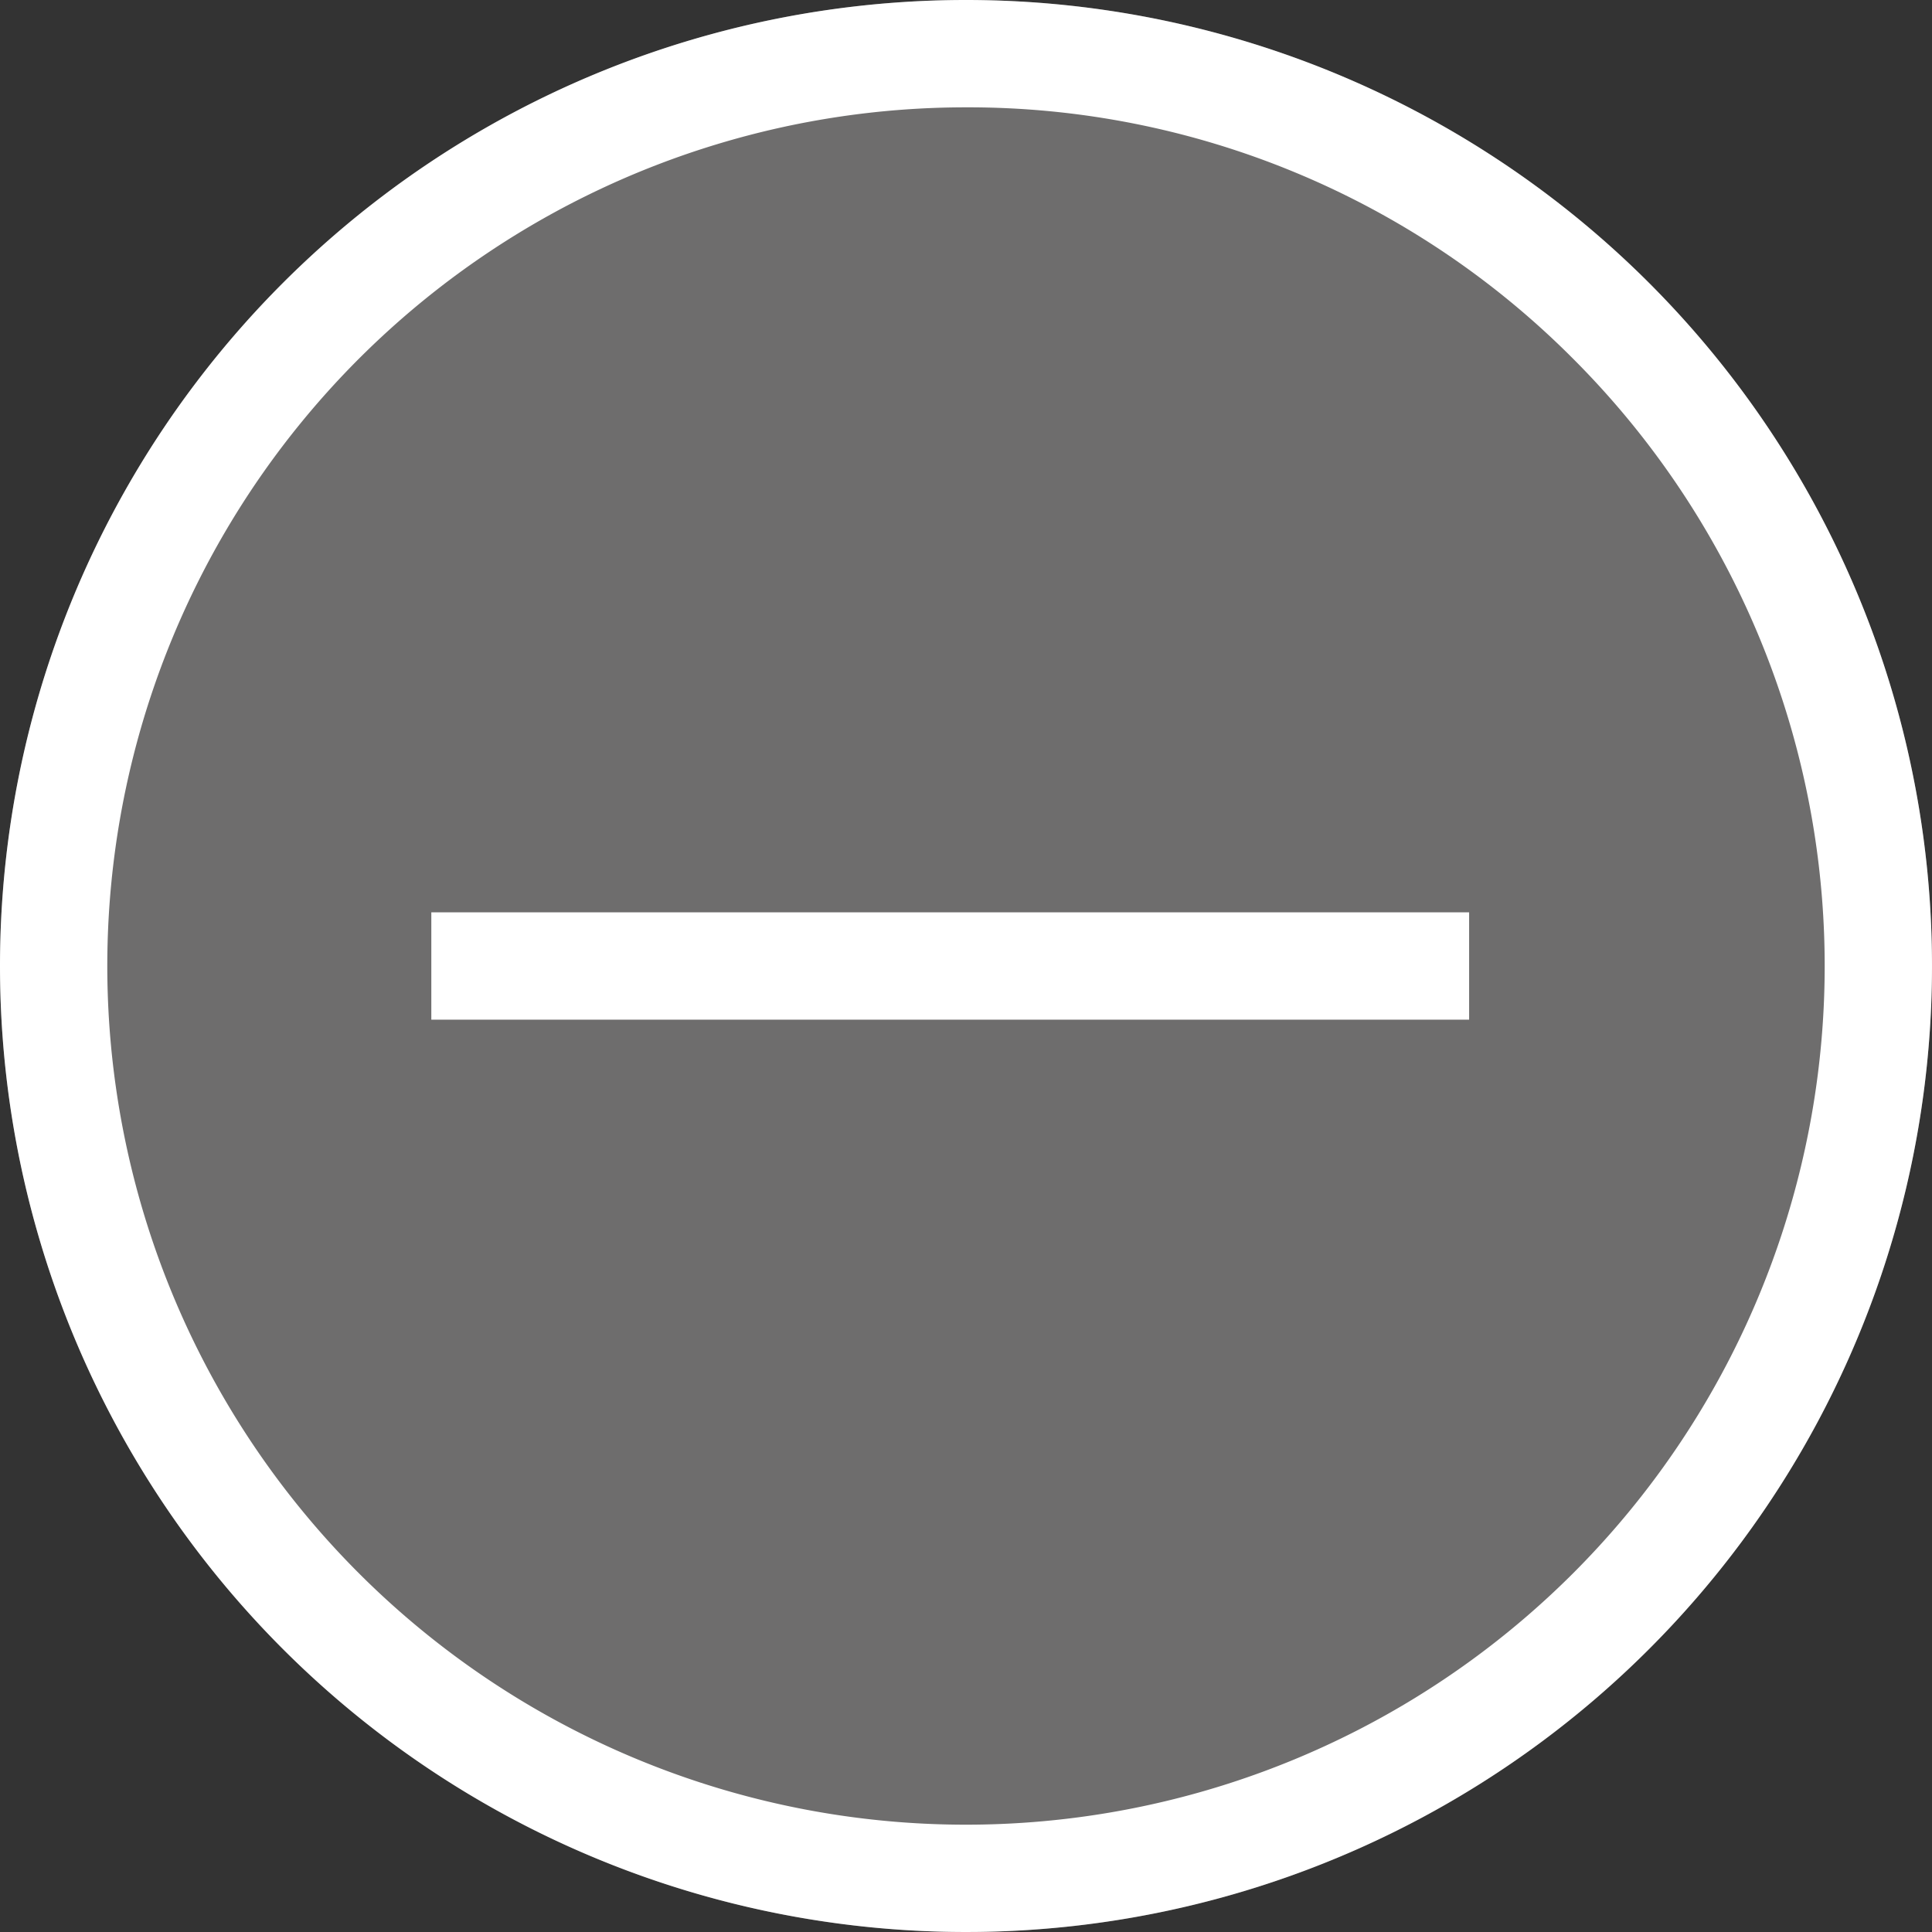
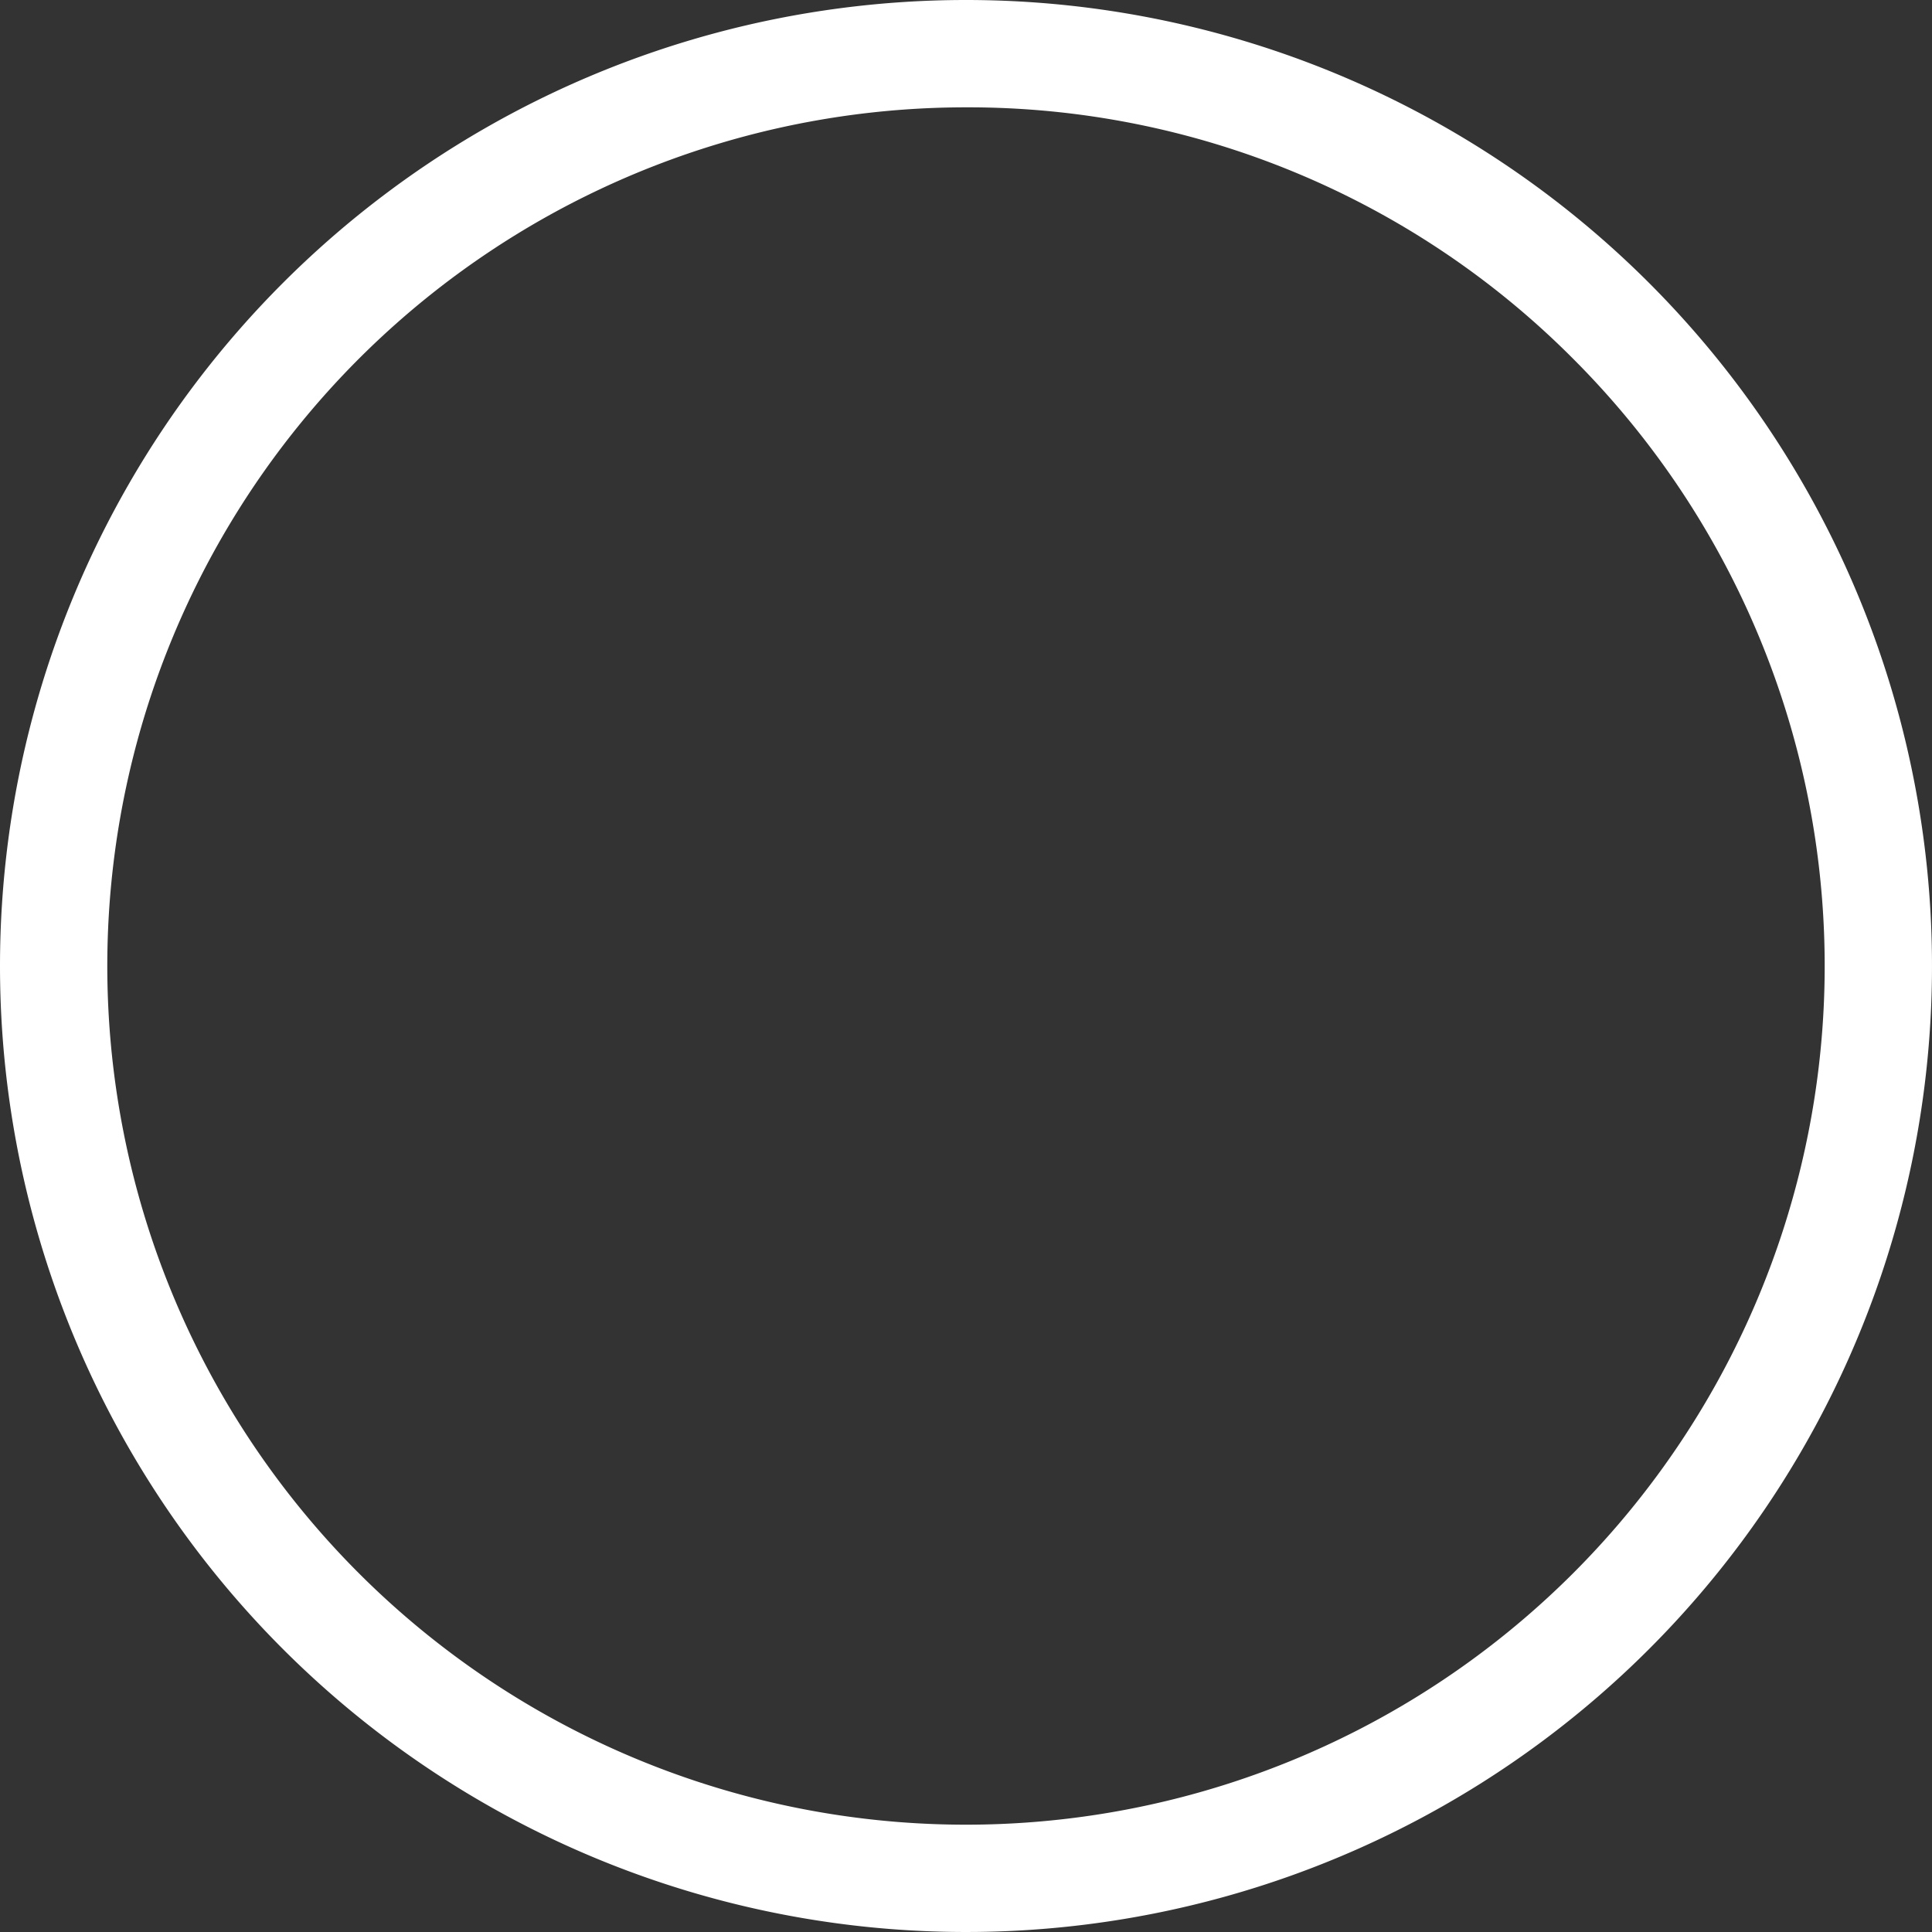
<svg xmlns="http://www.w3.org/2000/svg" width="36" height="36" viewBox="0 0 36 36">
  <rect x="0" y="0" width="36" height="36" fill="#333333" stroke="none" />
  <g transform="translate(-1202 -45)">
-     <circle cx="18" cy="18" r="18" transform="translate(1202 45)" fill="#6e6d6d" />
-     <path d="M18,2A16,16,0,0,0,6.686,29.314,16,16,0,0,0,29.314,6.686,15.9,15.9,0,0,0,18,2m0-2A18,18,0,1,1,0,18,18,18,0,0,1,18,0Z" transform="translate(1202 45)" fill="#fff" />
+     <path d="M18,2A16,16,0,0,0,6.686,29.314,16,16,0,0,0,29.314,6.686,15.9,15.9,0,0,0,18,2m0-2A18,18,0,1,1,0,18,18,18,0,0,1,18,0" transform="translate(1202 45)" fill="#fff" />
    <path d="M-22275.963-3326h19.338" transform="translate(23486 3389)" fill="#6e6d6d" />
-     <path d="M-22256.625-3325h-19.338v-2h19.338Z" transform="translate(23486 3389)" fill="#fff" />
  </g>
</svg>